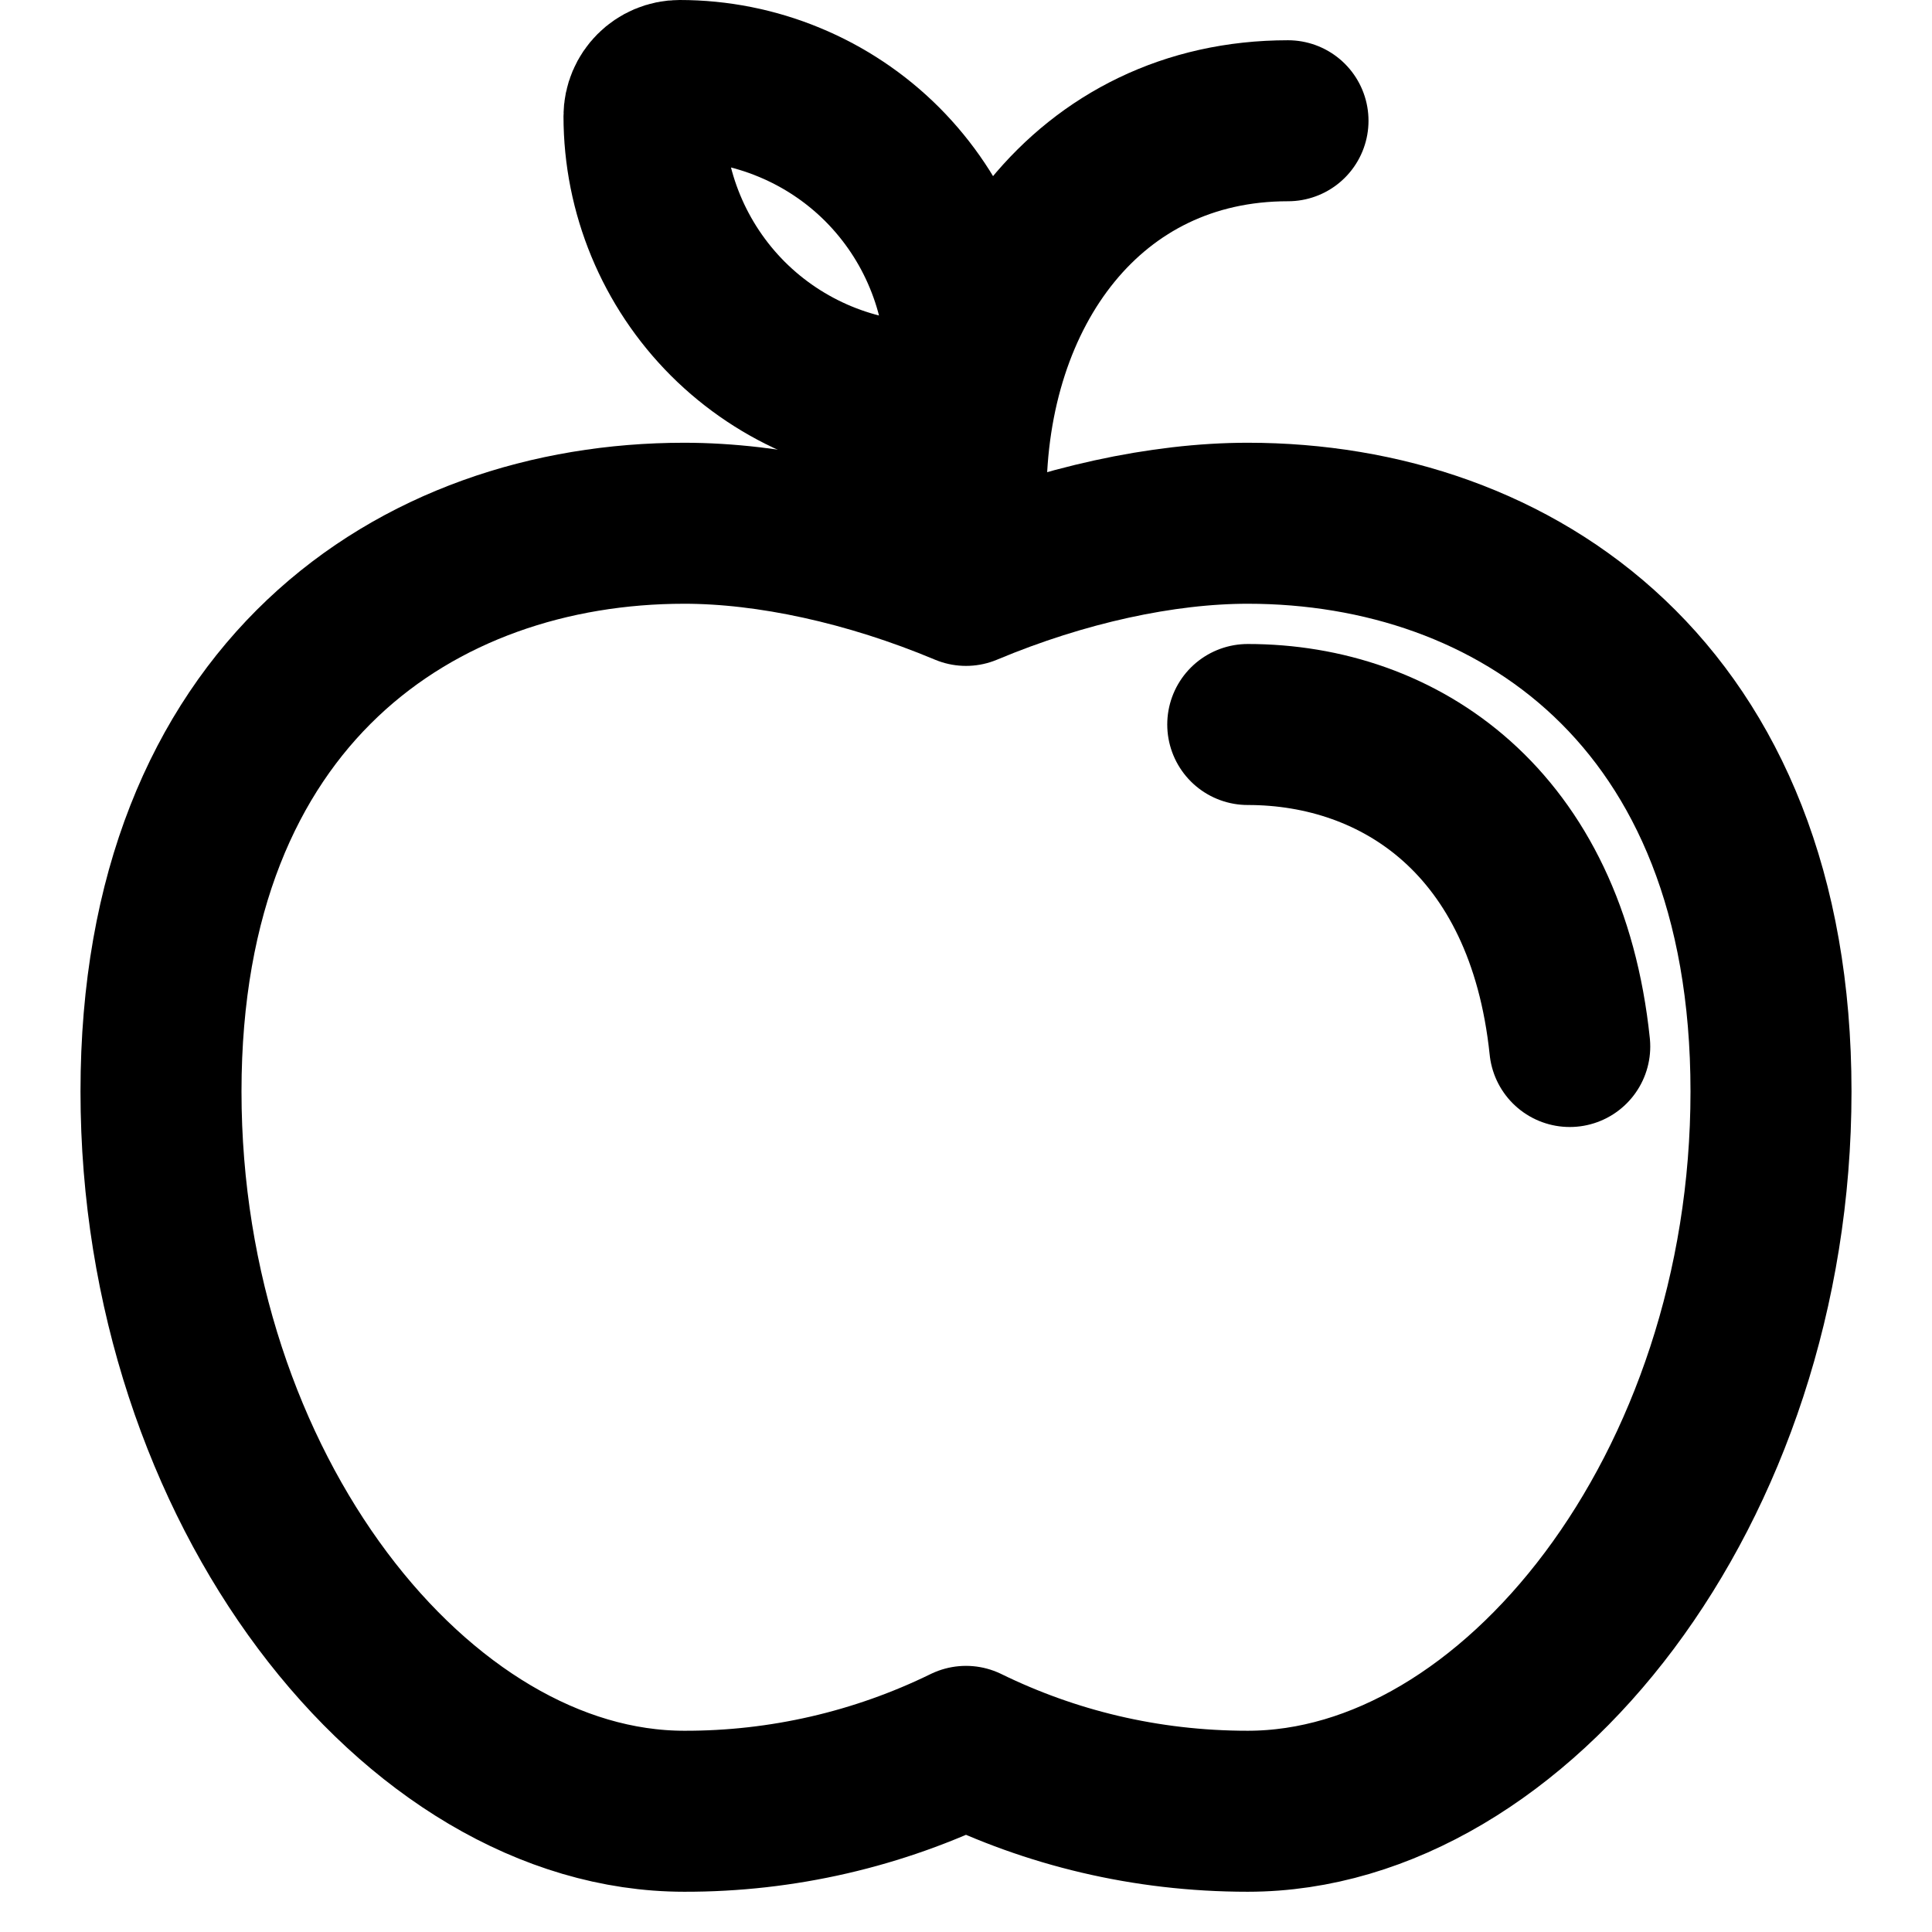
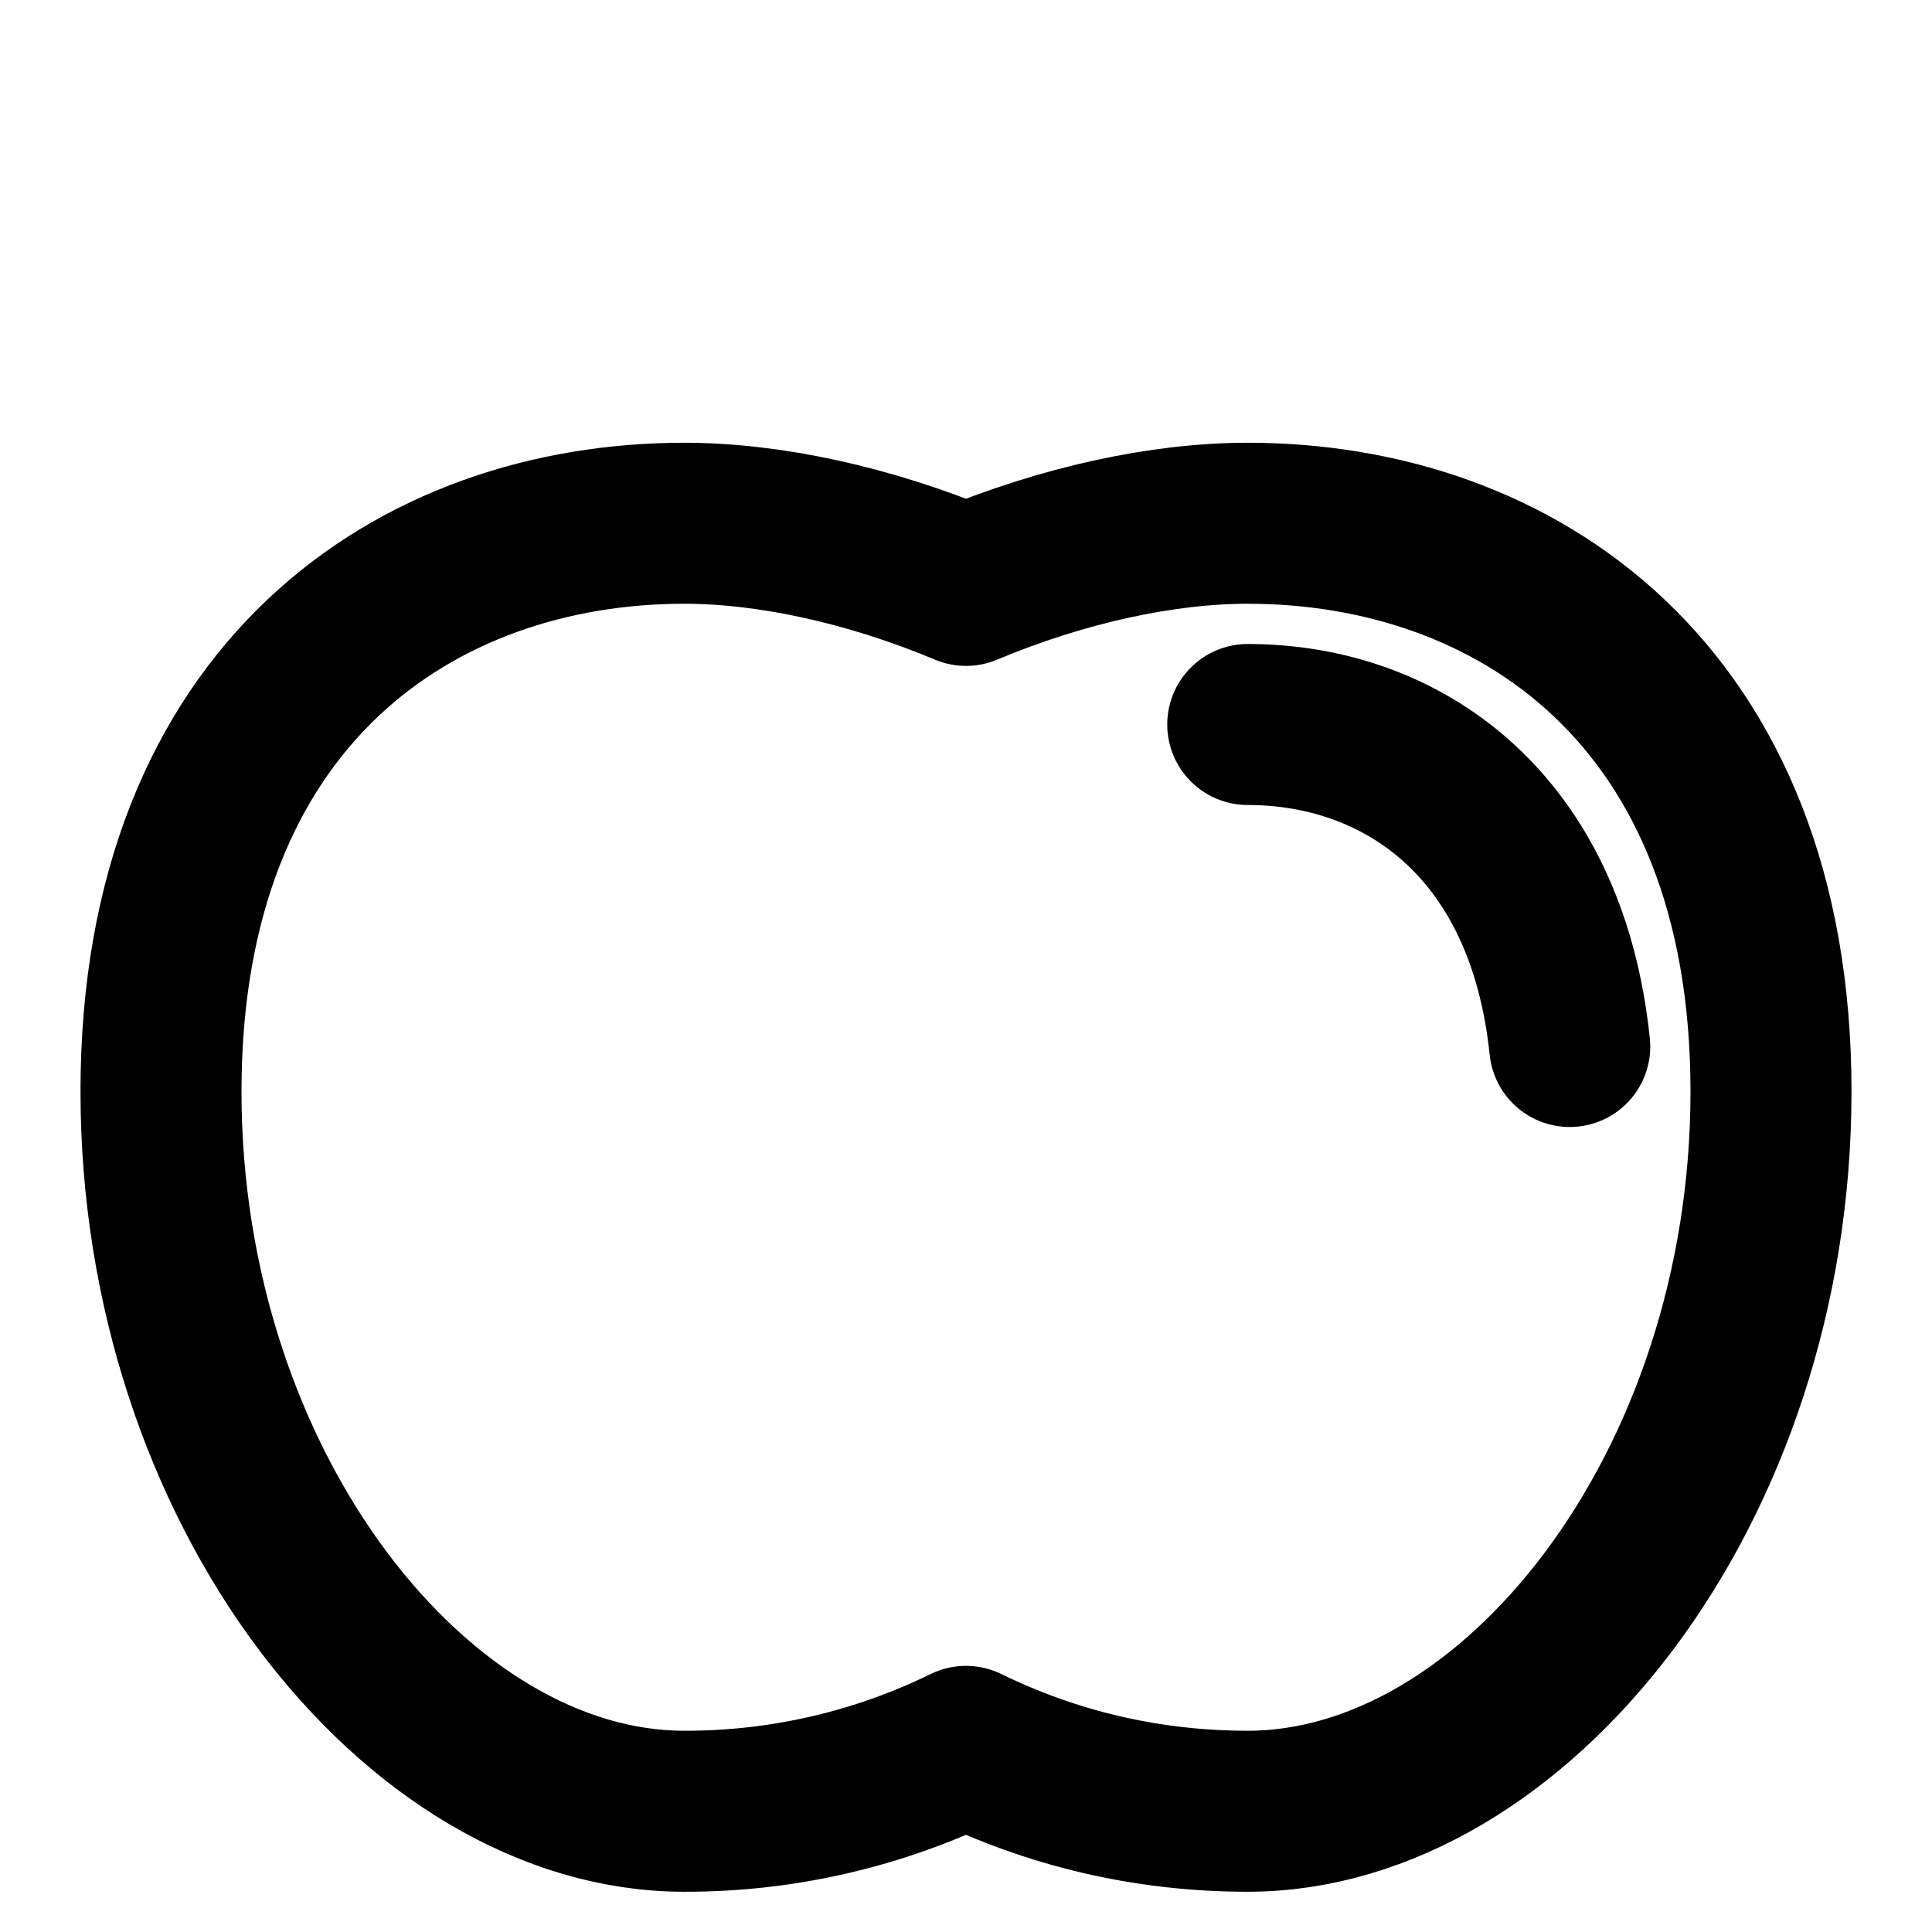
<svg xmlns="http://www.w3.org/2000/svg" width="24" height="24" viewBox="0 0 24 24" fill="none">
-   <path d="M8 1.444C8 1.199 8.199 1 8.444 1C8.911 1 9.374 1.092 9.805 1.271C10.236 1.449 10.629 1.711 10.959 2.041C11.289 2.372 11.551 2.764 11.729 3.195C11.908 3.626 12 4.089 12 4.556C12 4.673 11.953 4.786 11.87 4.87C11.786 4.953 11.673 5 11.556 5C10.613 5 9.708 4.625 9.041 3.959C8.375 3.292 8 2.387 8 1.444Z" stroke="black" stroke-width="2" stroke-linecap="round" />
  <path d="M12 21.694C10.911 22.227 9.713 22.503 8.5 22.5C5.186 22.5 2 18.5 2 13.559C2 8.617 5.186 6.5 8.5 6.5C9.553 6.5 10.795 6.767 12 7.272C13.205 6.767 14.447 6.5 15.5 6.5C18.814 6.5 22 8.617 22 13.559C22 18.5 18.814 22.5 15.5 22.5C14.225 22.5 13.047 22.206 12 21.694Z" stroke="black" stroke-width="2" stroke-linecap="round" stroke-linejoin="round" />
-   <path d="M12 7.25V6.166C12 3.589 13.525 1.5 16 1.5" stroke="black" stroke-width="2" stroke-linecap="round" stroke-linejoin="round" />
  <path d="M19.5 13C19.21 10.21 17.388 9 15.5 9" stroke="black" stroke-width="2" stroke-linecap="round" stroke-linejoin="round" />
</svg>